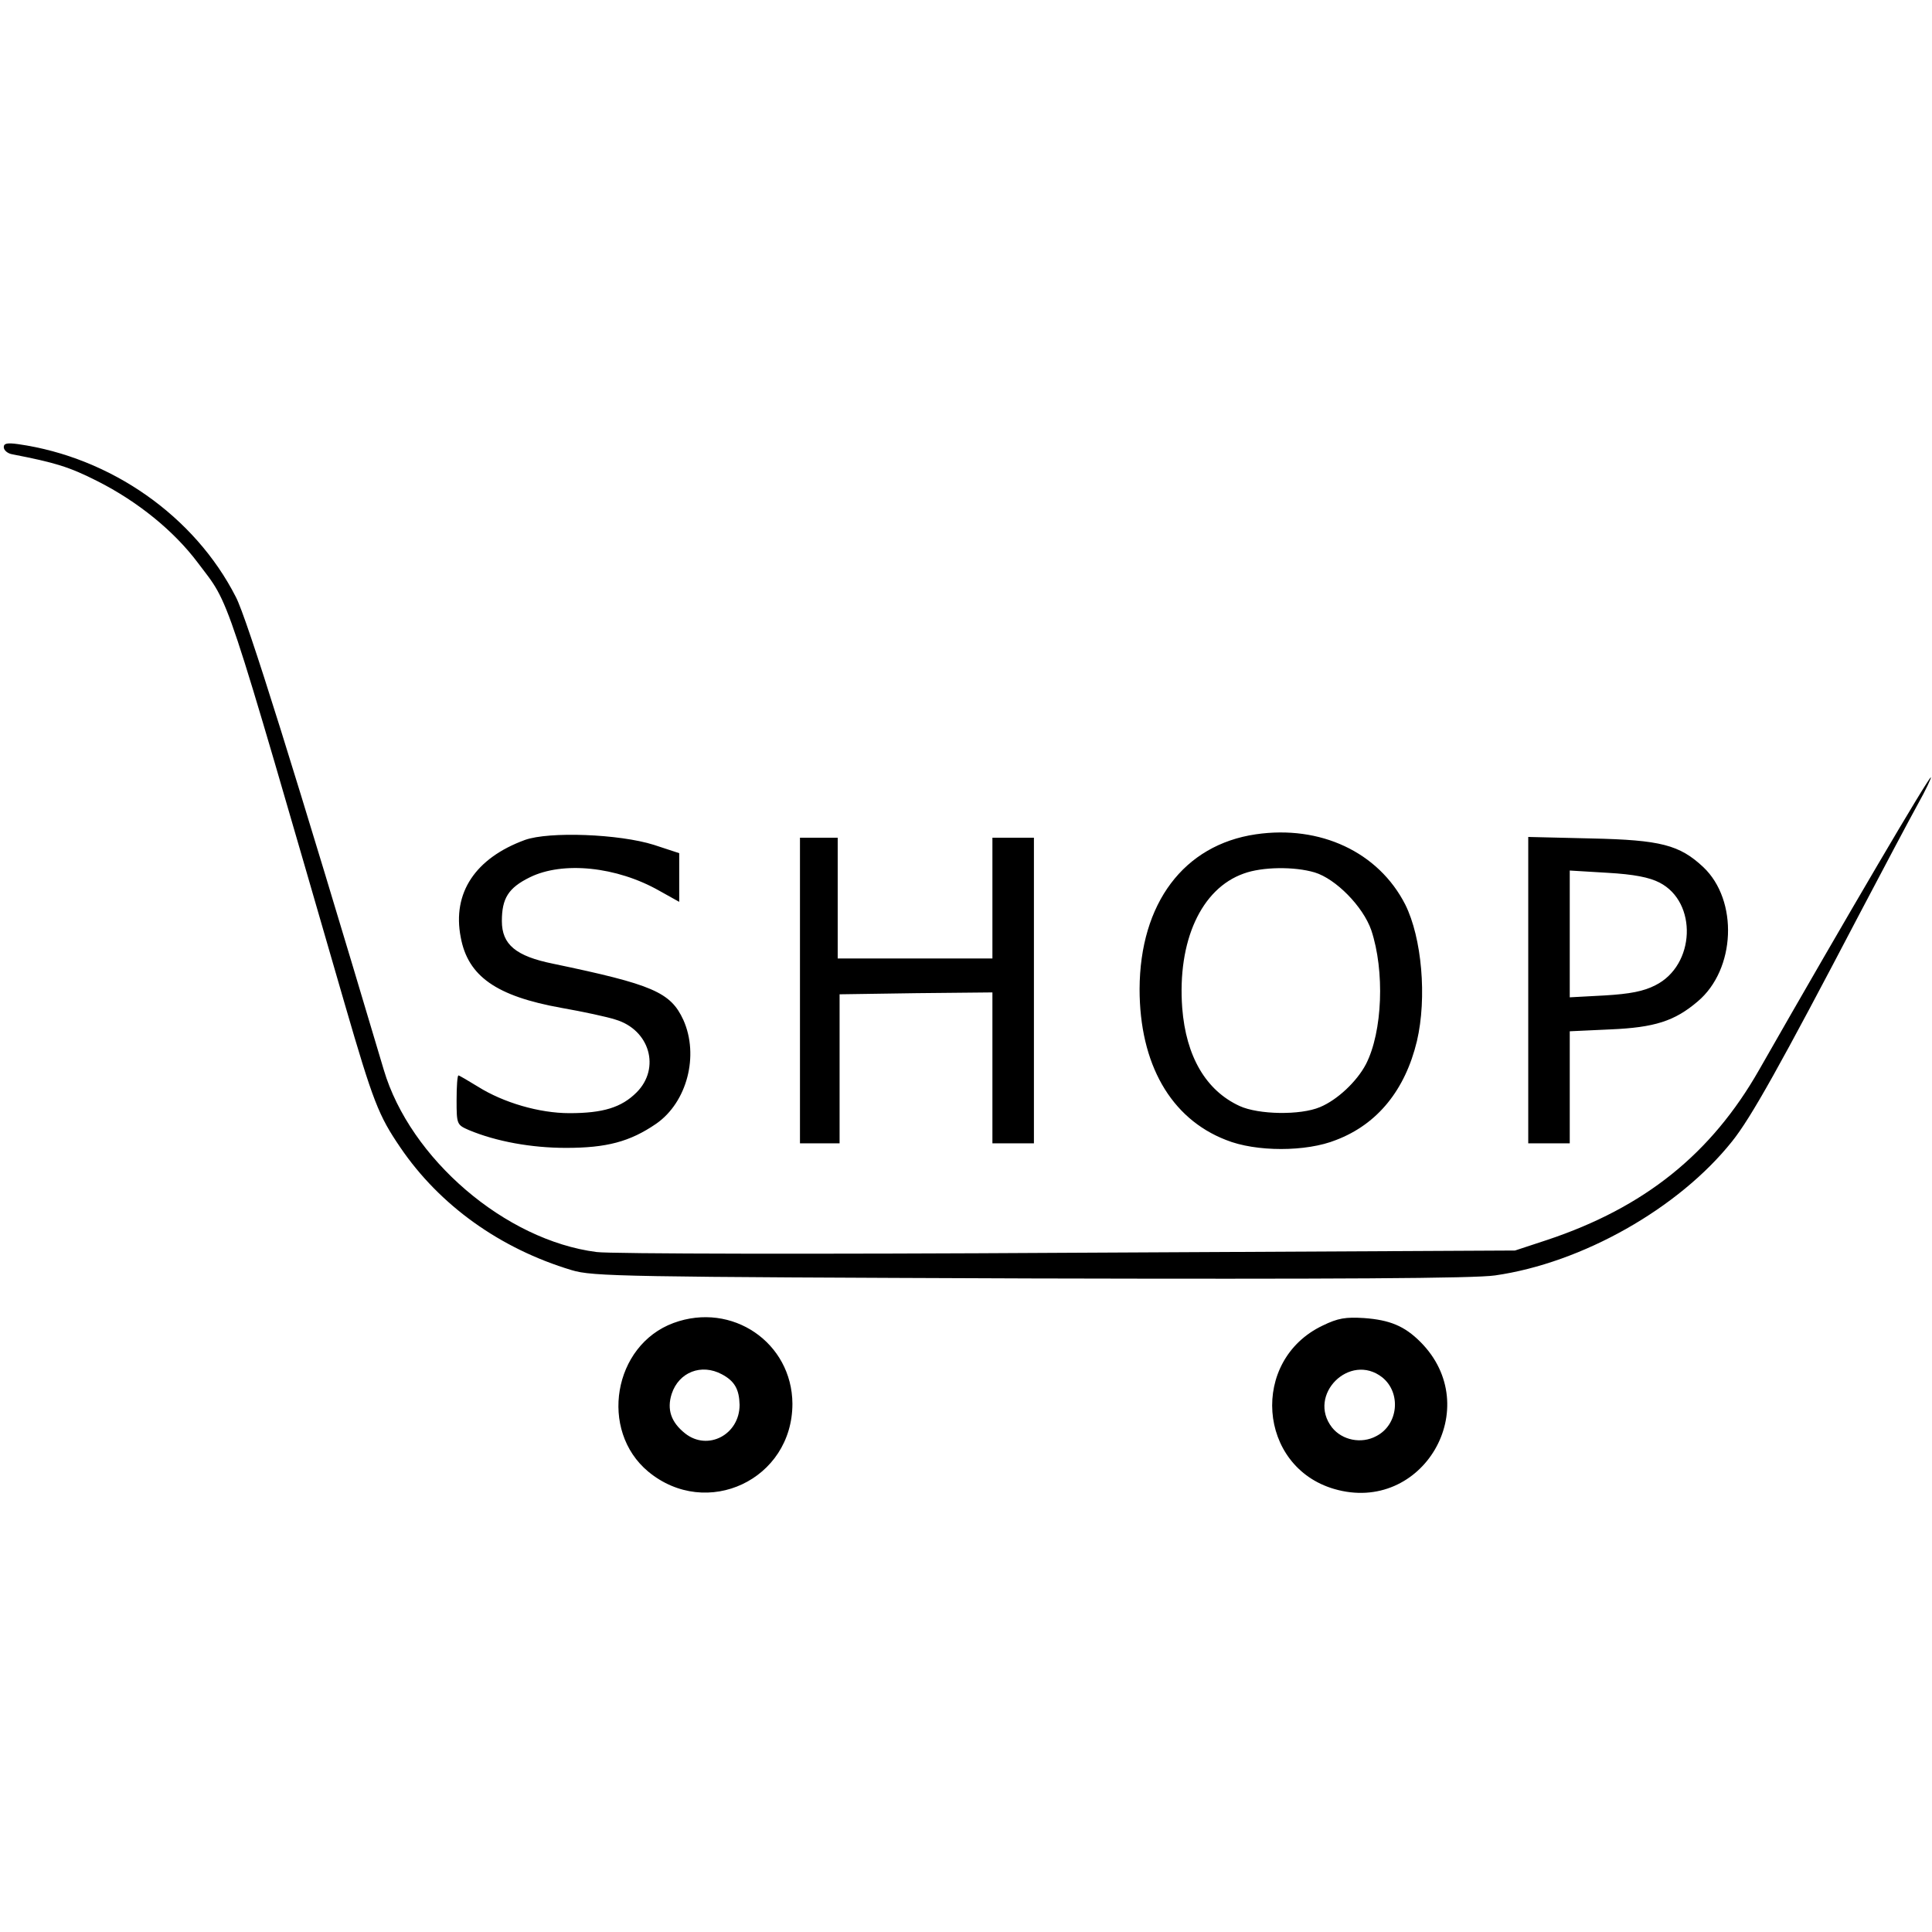
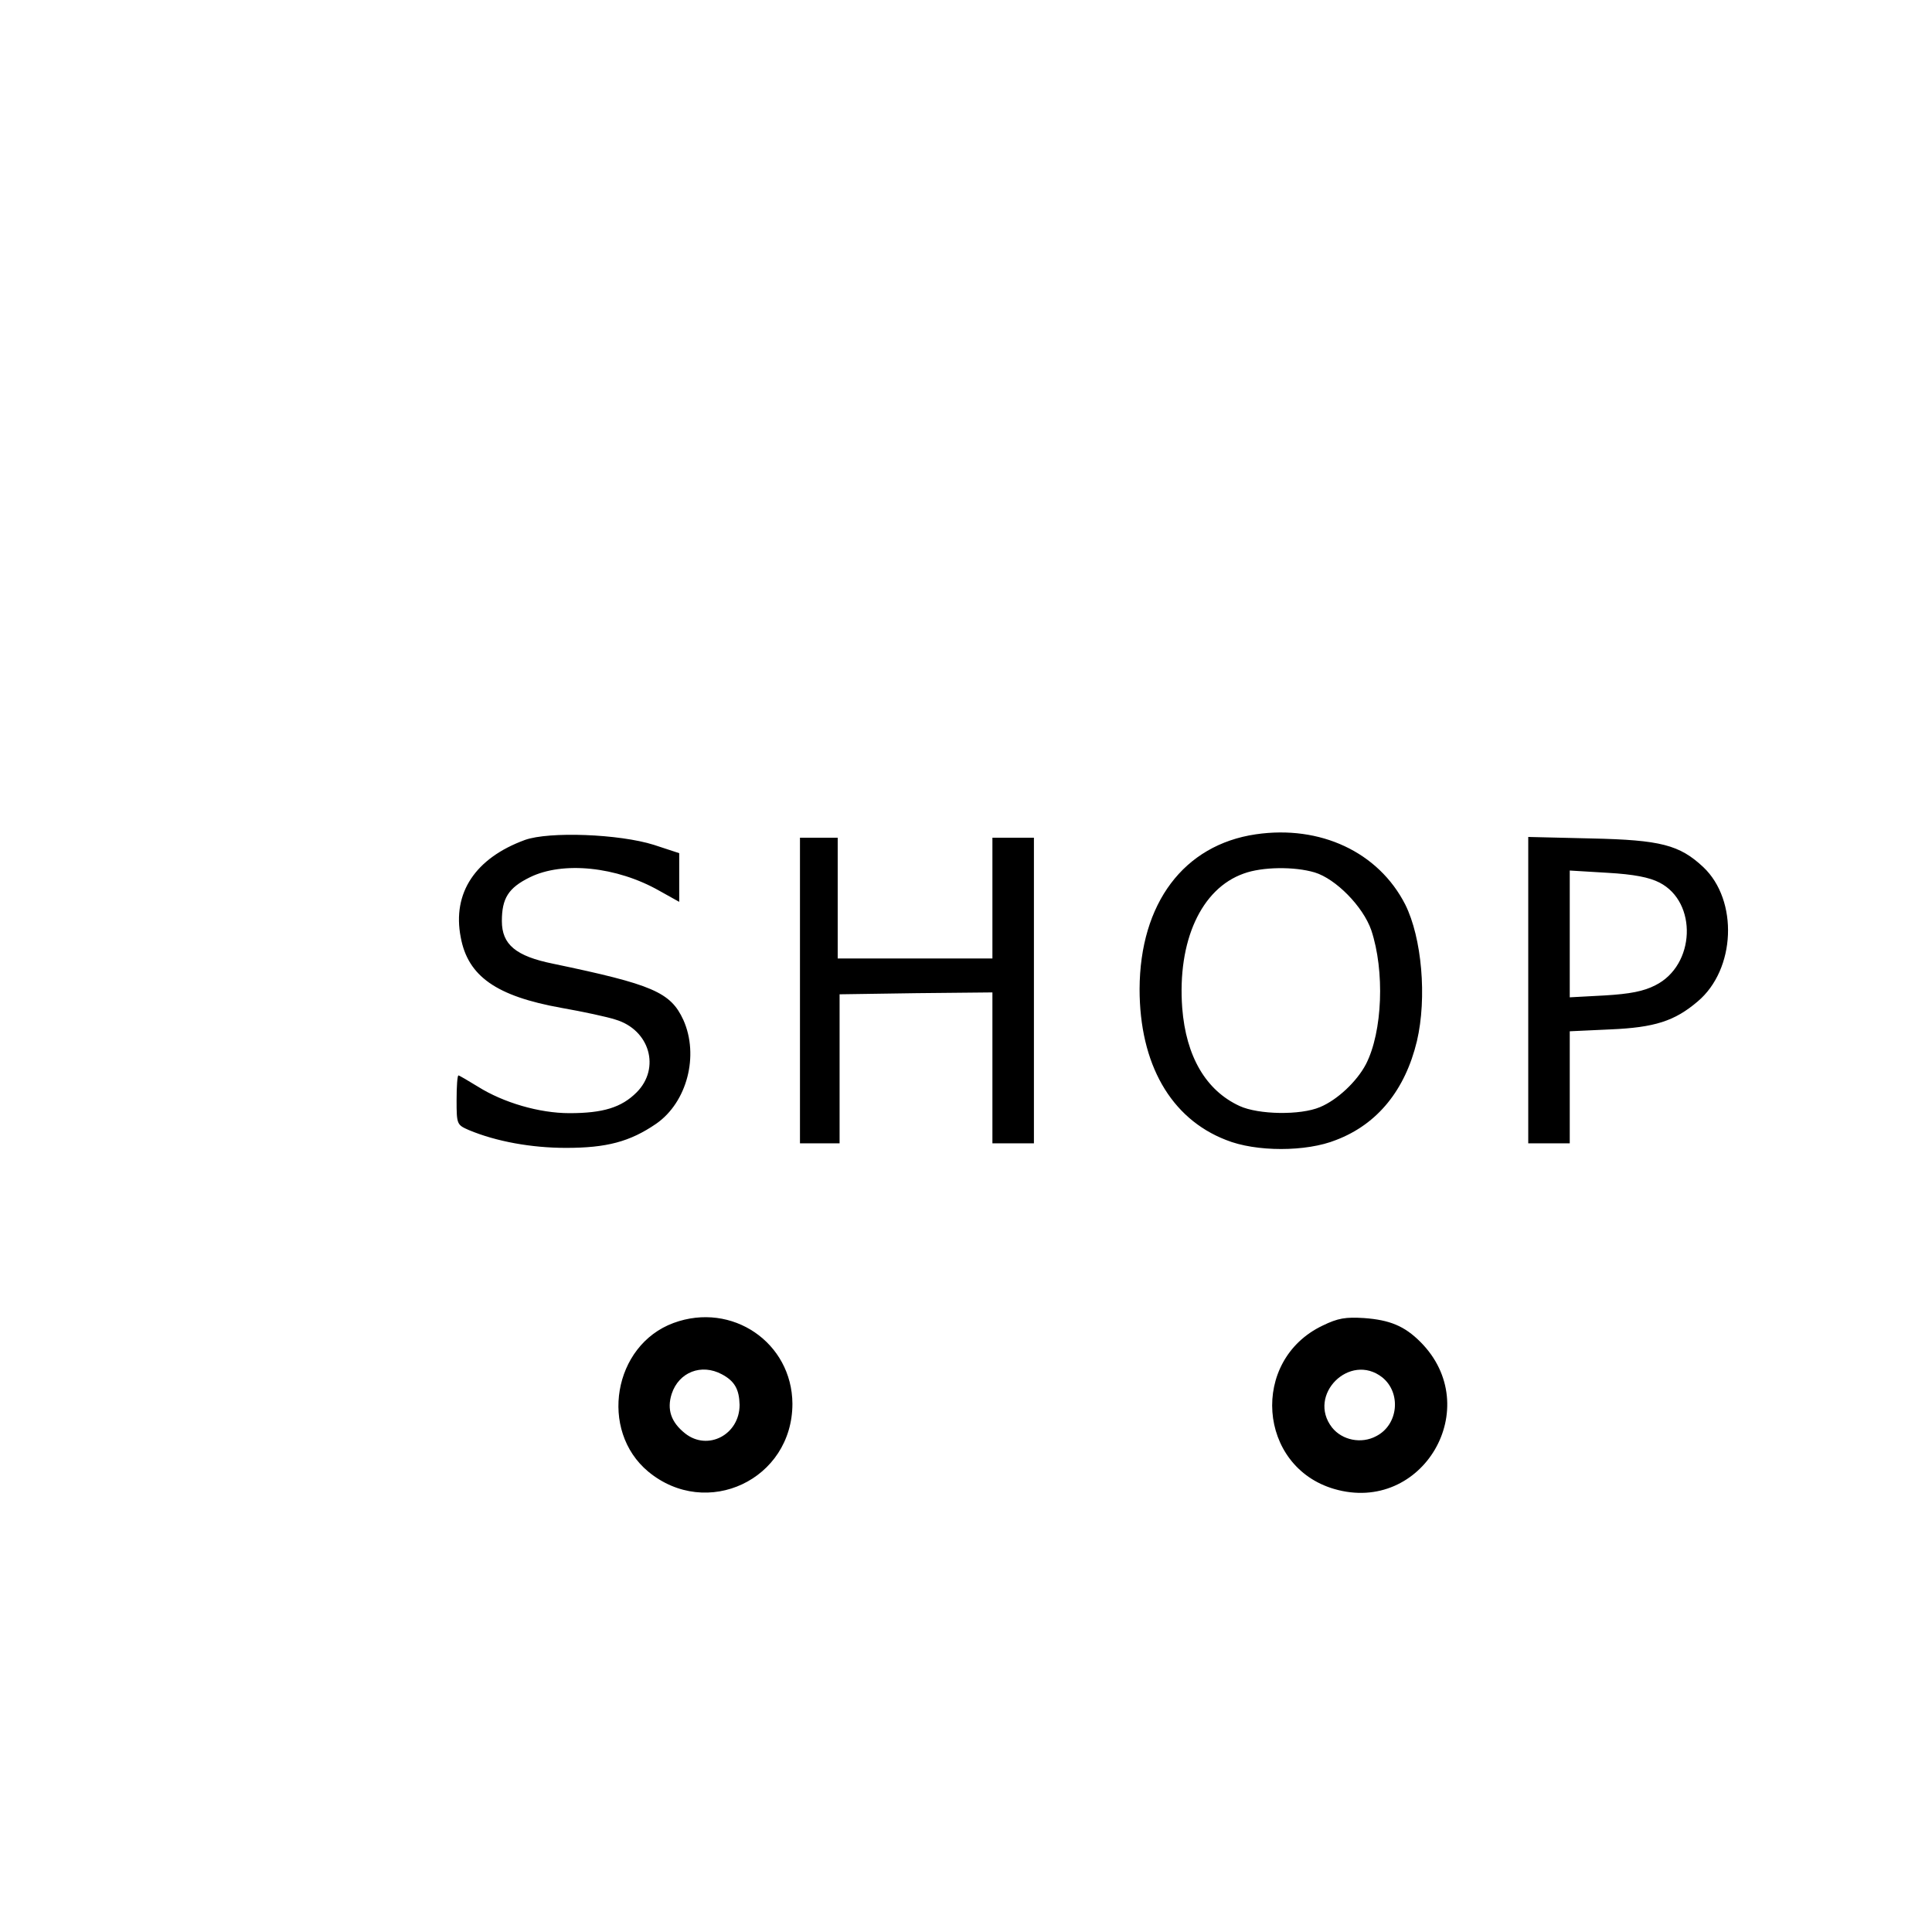
<svg xmlns="http://www.w3.org/2000/svg" version="1" width="682.667" height="682.667" viewBox="0 0 512 512">
-   <path d="M1 118.5c0 .8 1 1.7 2.3 1.9 11.3 2.2 15 3.3 22.5 7.1 10.7 5.4 20.3 13.2 26.6 21.6 8.8 11.7 6.4 4.6 39 117.1 7.5 25.8 8.9 29.4 14.7 37.9 10.4 15.3 26.4 26.8 45.4 32.5 5.6 1.7 13.9 1.8 121.5 2.2 80.8.2 117.8 0 123.2-.8 23.1-3.3 48.7-17.8 62.8-35.5 5-6.2 12.8-20.2 33.9-60.5 6.2-11.8 13.1-24.8 15.3-28.8 2.2-3.9 3.7-7.2 3.5-7.2-.6 0-21.7 35.8-45.5 77.5-12.7 22.3-30.4 36.5-56.2 45.1l-8.5 2.8-118.5.6c-65.2.4-121.4.3-124.9-.2-24.2-3.1-49.4-24.7-56.4-48.3-23.5-78.9-36.3-119.8-39.2-125.3-10.9-21.4-33.1-37-57.7-40.5-2.9-.4-3.8-.2-3.8.8z" />
  <path d="M332.8 221.1c-19.1 2.8-30.7 18.3-30.8 41 0 19.8 8.2 34.3 22.9 40 7.9 3.2 21.3 3.2 29.2 0 11-4.2 18.3-13.3 21.4-26.2 2.7-11.5 1.3-27.4-3.1-36.2-7.1-13.9-22.5-21.1-39.6-18.6zm15.6 10.1c5.6 1.7 12.8 9 15 15.3 3.6 10.8 3 26.9-1.4 35.5-2.4 4.6-7.6 9.5-12.2 11.4-5.2 2.2-16.3 2-21.3-.3-8.9-4.1-14.2-13.1-15.2-26-1.3-17.7 5-31.6 16.3-35.6 4.9-1.8 13.4-1.9 18.8-.3zM139.1 222.6c-13.1 4.8-19.3 14-17 25.8 1.9 10.3 9.4 15.6 26.7 18.7 5.7 1 12.2 2.4 14.3 3.1 9.1 2.7 12 12.9 5.6 19.3-4 4-8.9 5.5-17.8 5.5-8 0-17.5-2.8-24.2-7-2.6-1.6-5-3-5.2-3-.3 0-.5 2.9-.5 6.6 0 6.4.1 6.5 3.3 7.9 7.2 3 16.5 4.7 25.7 4.7 10.7 0 16.9-1.6 23.9-6.4 8.2-5.7 11.4-18.1 7.2-27.5-3.4-7.4-8.2-9.4-34.5-14.9-9.9-2-13.6-5.1-13.6-11.3 0-6 1.7-8.8 7.4-11.6 8.7-4.3 23-2.9 34.4 3.6l5.2 2.9v-12.9l-6.7-2.2c-9.2-2.9-27.8-3.6-34.2-1.3zM212 262.5V303h10.5v-39.5l20.3-.3 20.2-.2v40h11v-81h-11v32h-41v-32h-10v40.5zM405 262.4V303h11V273.3l10.8-.5c11.7-.5 17-2.2 23.1-7.4 10.1-8.5 10.8-26.8 1.5-35.6-6.3-5.9-11.3-7.2-29.6-7.6l-16.8-.4v40.6zm34.8-28.5c10.1 5.2 9.5 21.9-1.1 27.2-3.1 1.6-6.7 2.3-13.4 2.7l-9.3.5v-33.6l10 .6c7 .4 11.1 1.2 13.8 2.6zM178.5 350.6c-16 5.9-19.8 28.5-6.7 39.4 15.5 12.8 38.2 2.1 38.2-18-.1-16.2-16-27.1-31.5-21.4zm12.8 13.6c3.4 1.8 4.6 4 4.7 8.1 0 7.9-8.4 12.3-14.4 7.6-3.8-3-4.9-6.4-3.6-10.5 1.9-5.8 7.9-8.1 13.3-5.2zM350.5 351.3c-19.3 9.2-17.2 37.4 3.1 43.3 23.4 6.8 40.1-21.7 22.8-39-4.2-4.2-8.1-5.8-14.9-6.3-4.9-.3-6.9 0-11 2zm15.8 13.7c5.1 4.1 4.3 12.6-1.6 15.6-3.9 2.1-9 1.1-11.7-2.3-6.7-8.6 4.7-20 13.3-13.3z" />
</svg>